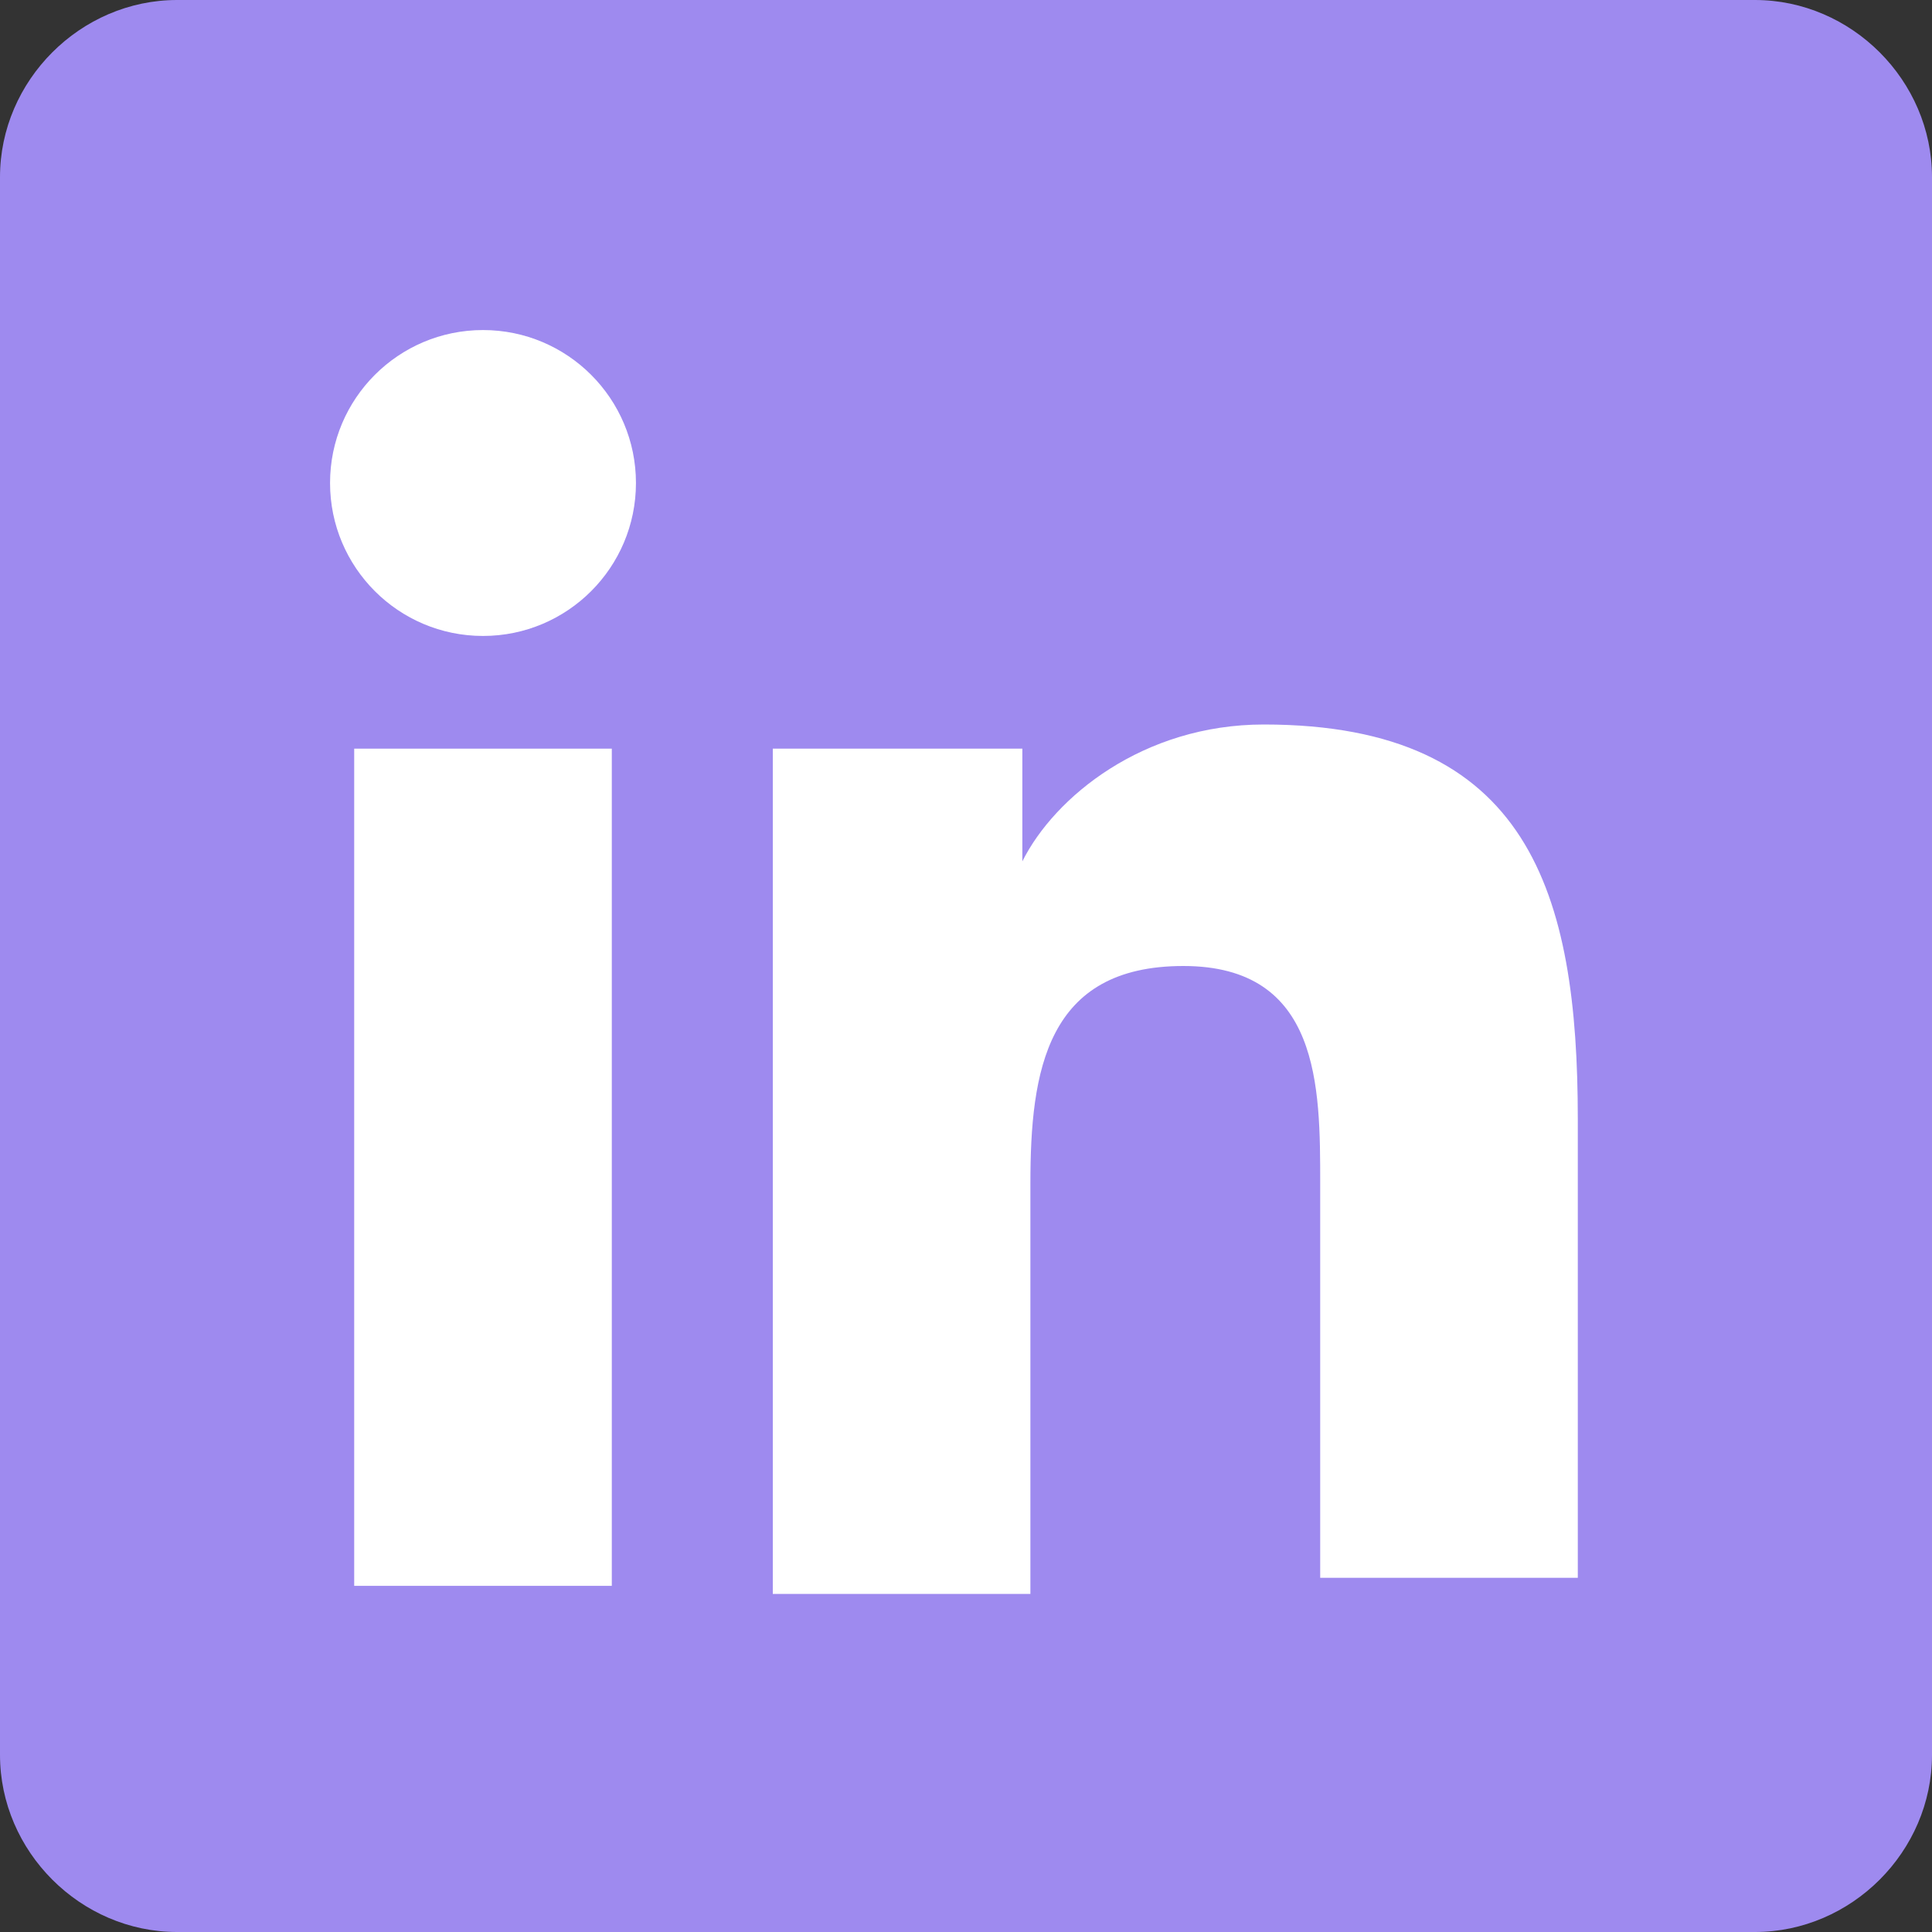
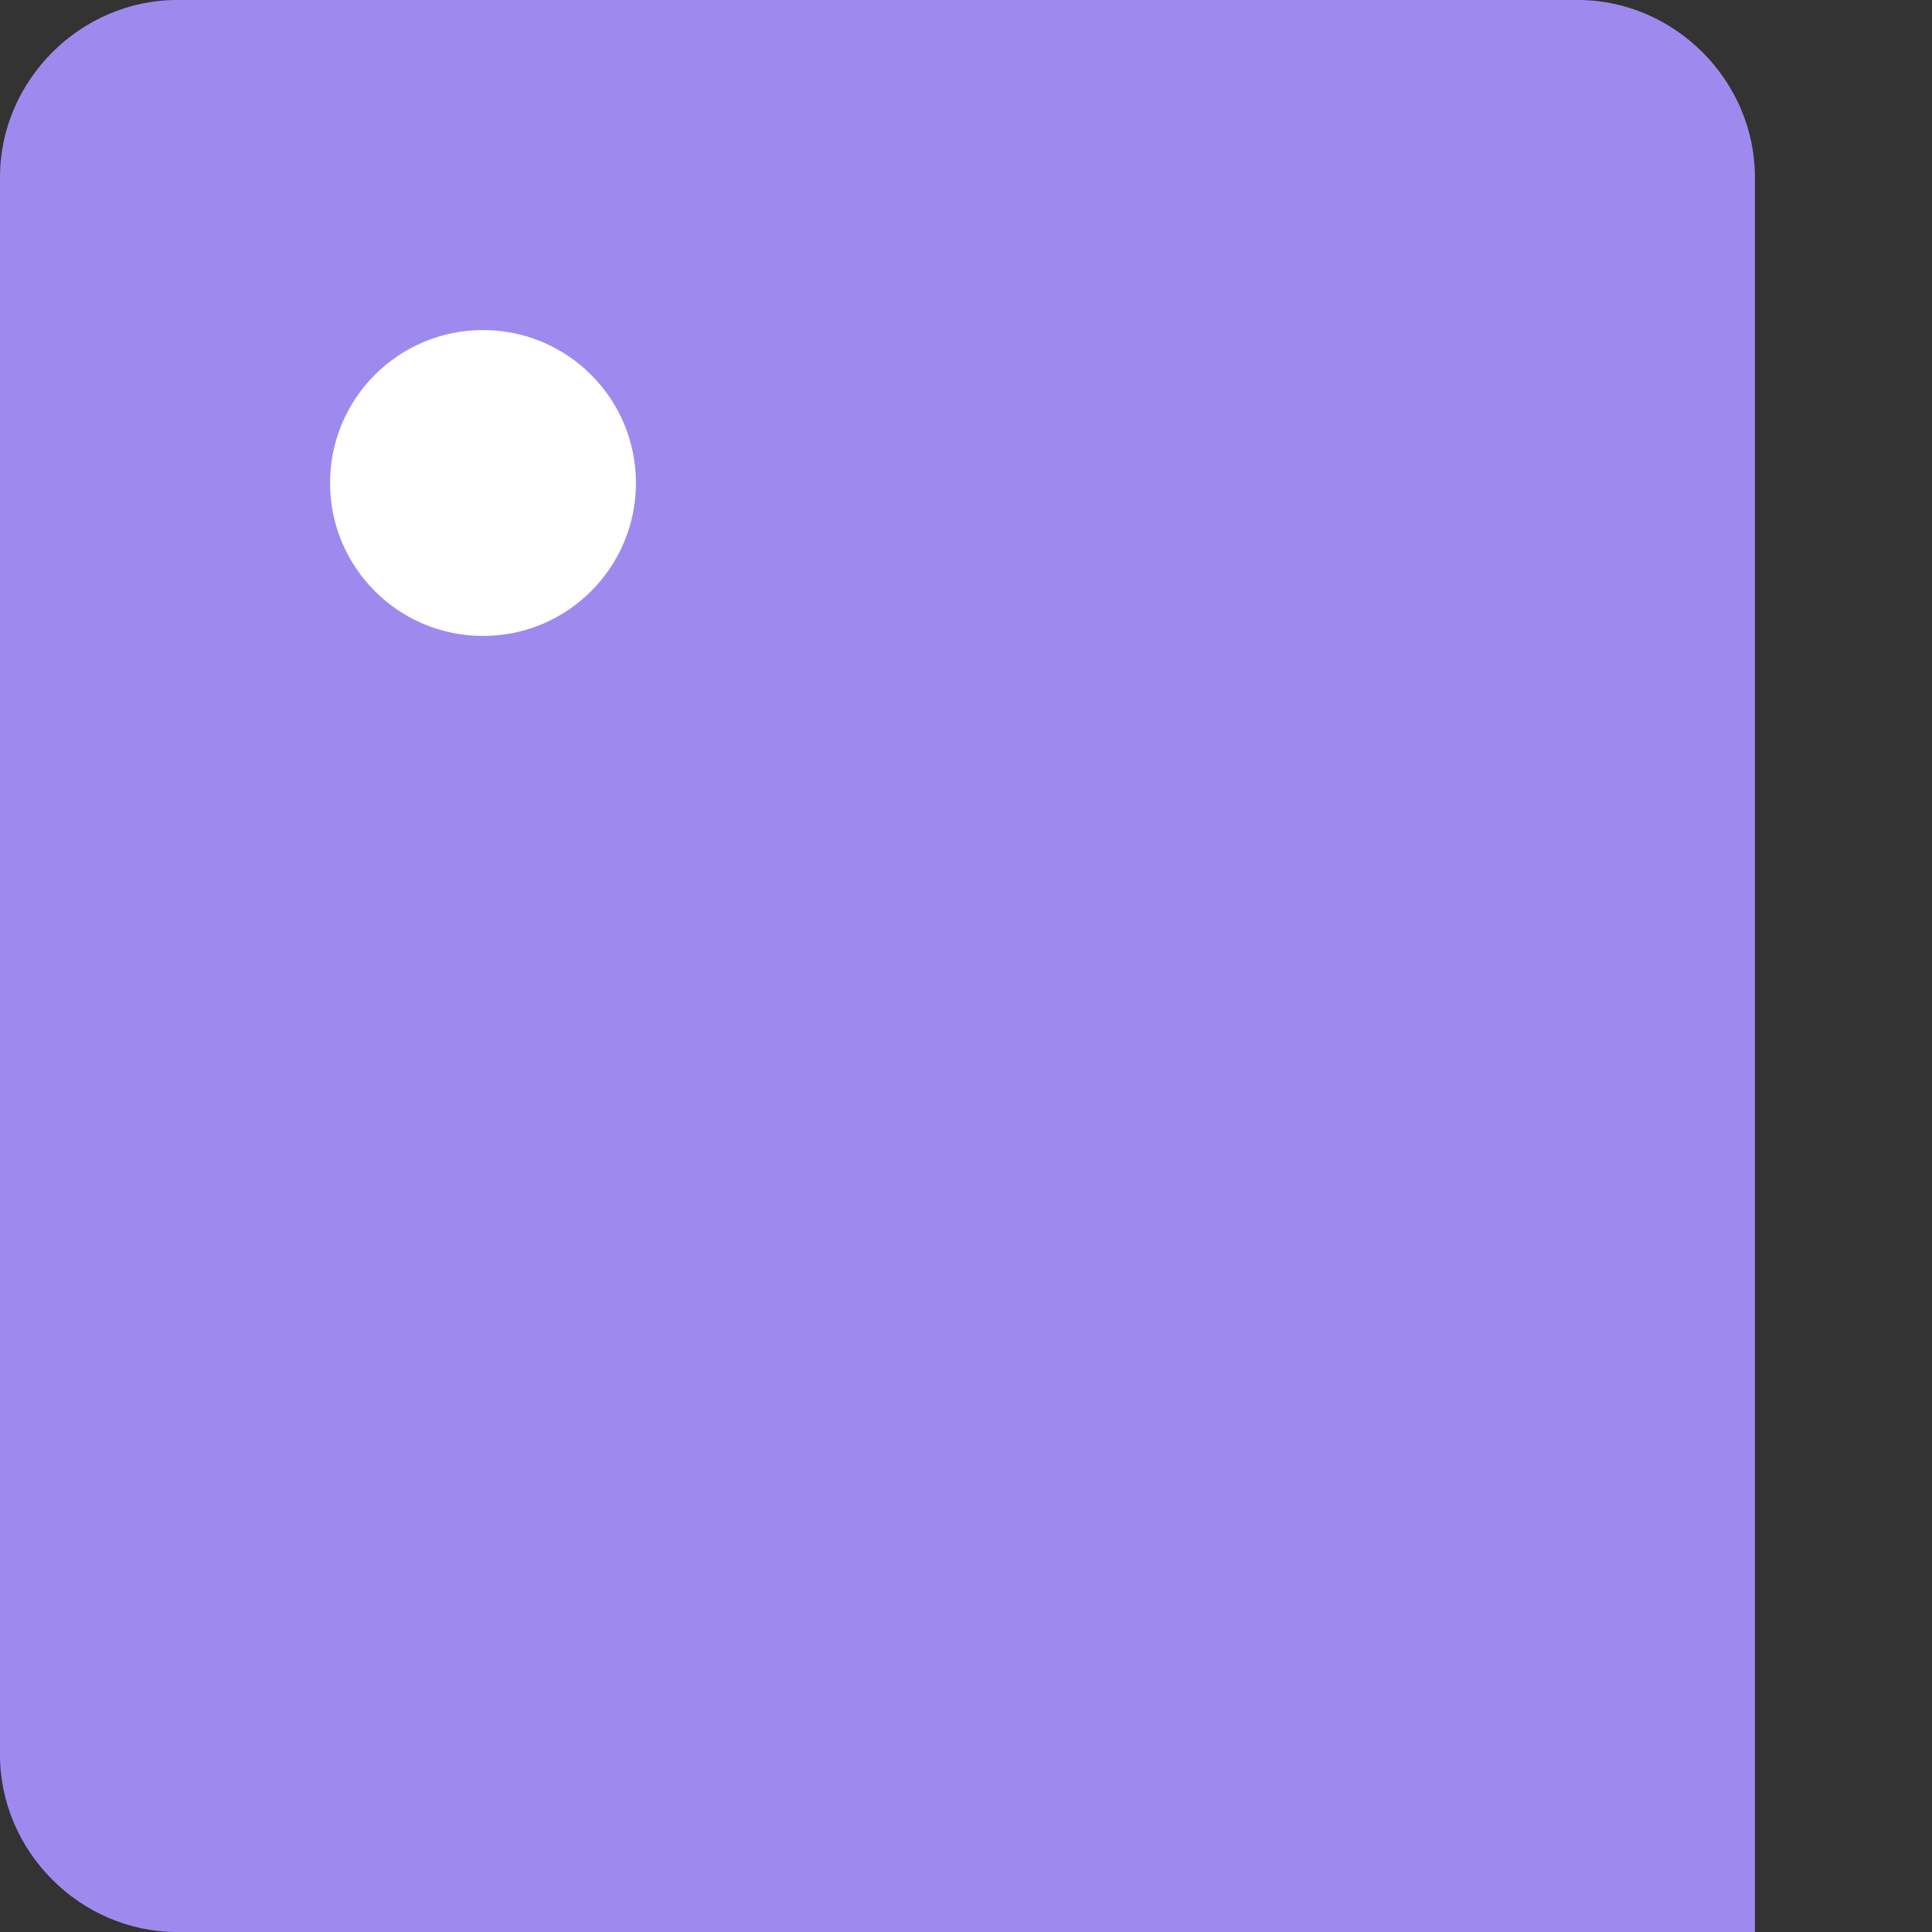
<svg xmlns="http://www.w3.org/2000/svg" version="1.1" id="Layer_1" x="0px" y="0px" viewBox="0 0 24 24" style="enable-background:new 0 0 24 24;" xml:space="preserve">
  <rect x="0" y="0" width="24" height="24" fill="#333333" stroke="none" />
  <style type="text/css">
	.st0{fill-rule:evenodd;clip-rule:evenodd;fill:#9E8AEF;}
	.st1{fill-rule:evenodd;clip-rule:evenodd;fill:#FFFFFF;}
</style>
  <g id="News-_x26_-Updates">
    <g id="Pages_x2F_News_x5F_Blog_x2F_Desktop" transform="translate(-1035, -1887)">
      <g id="Group" transform="translate(0, 975.75)">
        <g id="Group-2" transform="translate(947, 894.25)">
-           <path id="Fill-1" class="st0" d="M90.2,17C89,17,88,18,88,19.2v19.6c0,1.2,1,2.2,2.2,2.2h19.6c1.2,0,2.2-1,2.2-2.2V19.2      c0-1.2-1-2.2-2.2-2.2C109.8,17,90.2,17,90.2,17z" />
+           <path id="Fill-1" class="st0" d="M90.2,17C89,17,88,18,88,19.2v19.6c0,1.2,1,2.2,2.2,2.2h19.6V19.2      c0-1.2-1-2.2-2.2-2.2C109.8,17,90.2,17,90.2,17z" />
        </g>
      </g>
    </g>
  </g>
-   <path class="st1" d="M16.4,19.7v-5c0-1.2,0-2.7-1.7-2.7s-1.9,1.3-1.9,2.7v5.1H9.6V9.3h3.1v1.4l0,0c0.4-0.8,1.5-1.7,3-1.7  c3.3,0,3.9,2.1,3.9,4.9v5.7h-3.2V19.7z" />
  <circle class="st1" cx="6" cy="6" r="1.9" />
-   <rect x="4.4" y="9.3" class="st1" width="3.2" height="10.4" />
</svg>